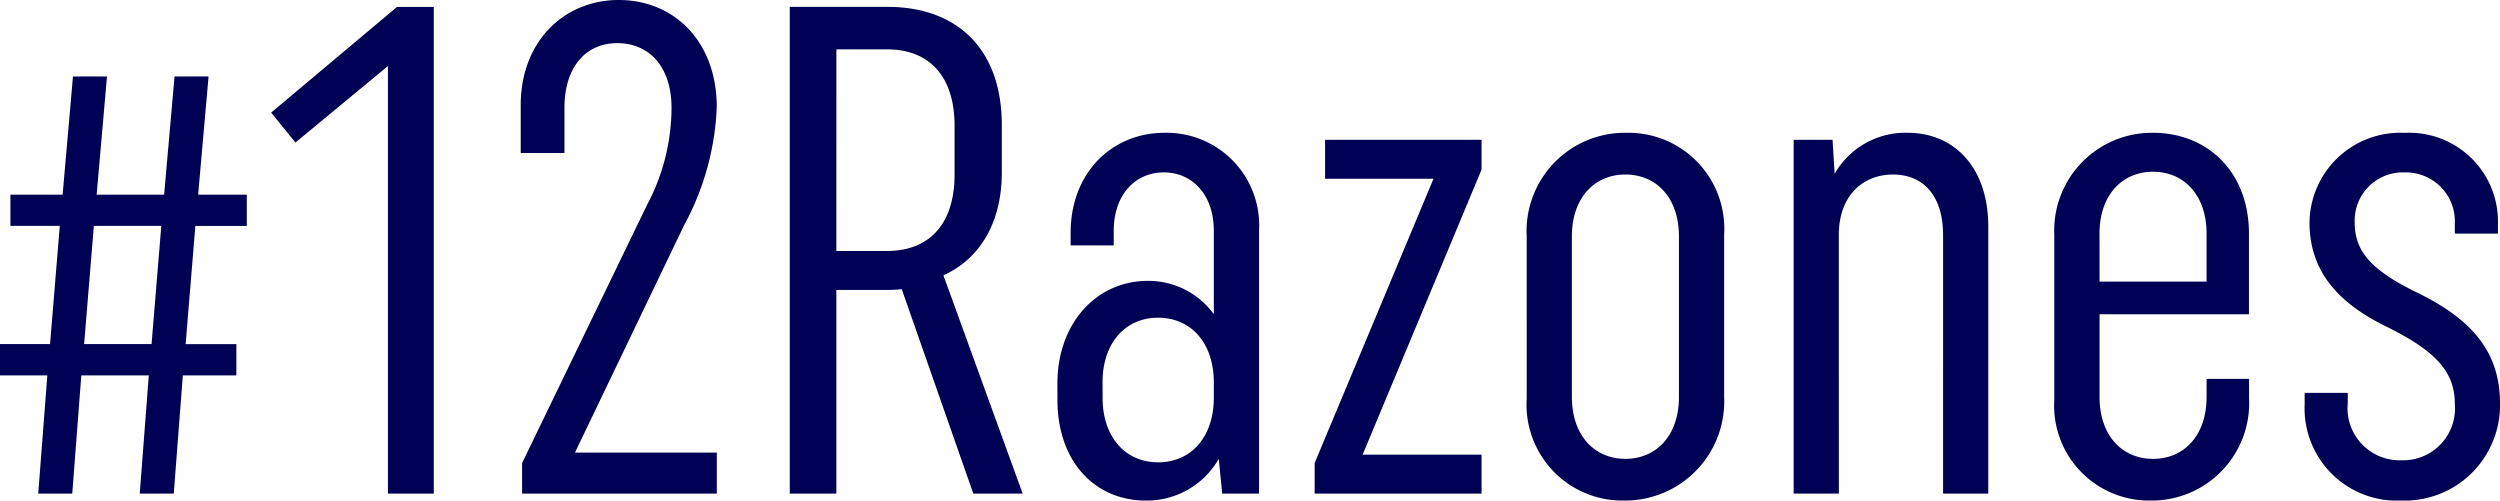
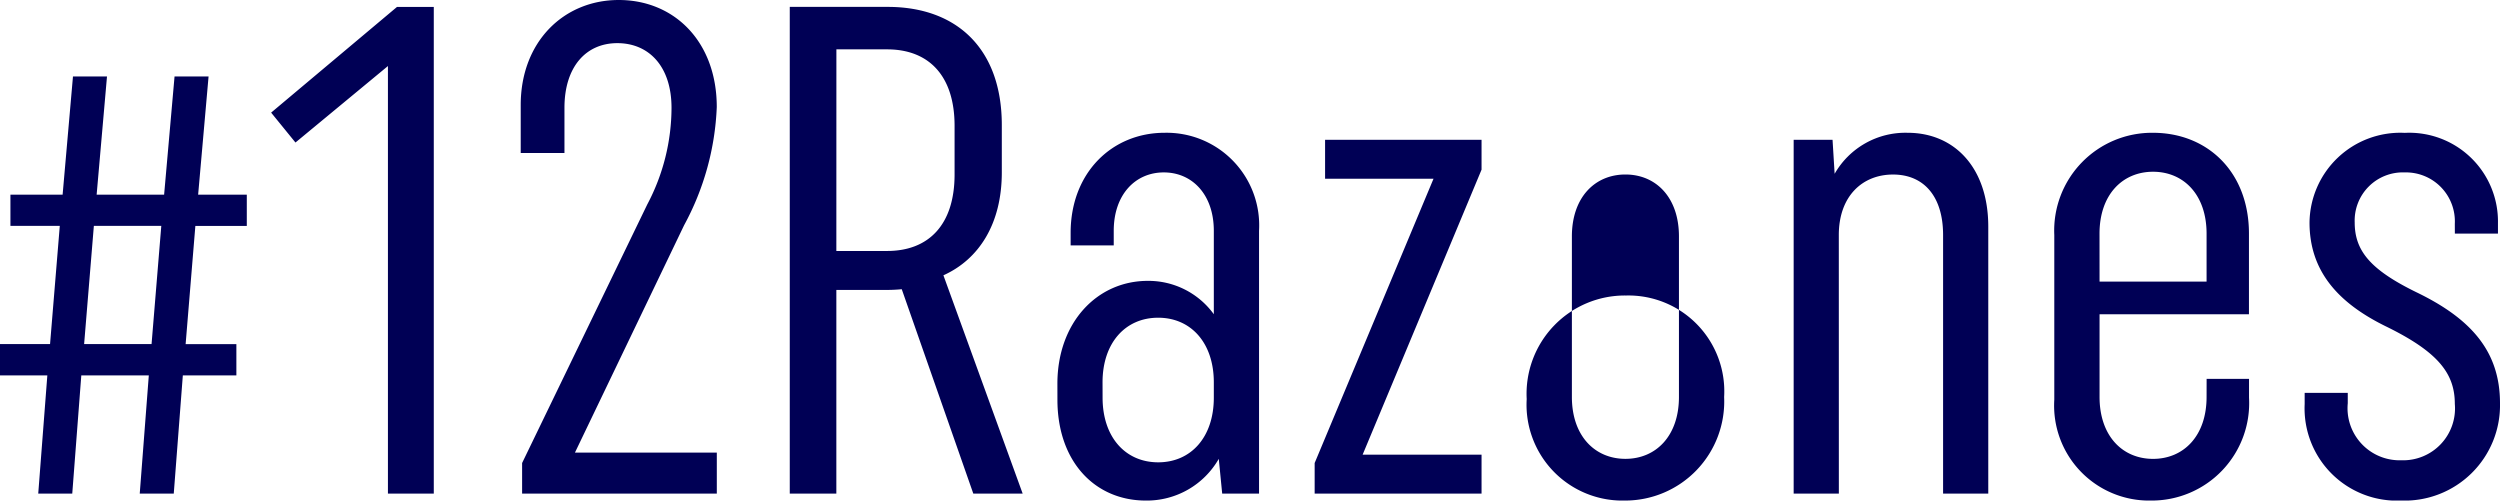
<svg xmlns="http://www.w3.org/2000/svg" width="169.012" height="33.84" viewBox="0 0 169.012 33.84">
  <g id="hast" transform="translate(-1361.513 -104.149)">
-     <path id="Trazado_39773" data-name="Trazado 39773" d="M7.285-18.1h4.559l-.658,7.99H6.627ZM10.387,0h2.3L13.3-7.99H16.92v-2.115H13.489l.658-7.99h3.478V-20.21h-3.29l.705-7.99h-2.3l-.705,7.99H7.473l.7-7.99h-2.3l-.7,7.99H1.645V-18.1H4.982l-.658,7.99H.94V-7.99h3.2L3.525,0h2.3l.611-7.99H11ZM19.27-25.756l1.645,2.021,6.251-5.17V0h3.1V-32.9H27.777ZM49.4,0V-2.773H39.809l7.379-15.369a18.226,18.226,0,0,0,2.209-7.99c0-4.418-2.867-7.238-6.627-7.238-3.713,0-6.627,2.82-6.627,7.1v3.243H39.1v-3.055c0-2.773,1.457-4.371,3.572-4.371,2.162,0,3.666,1.6,3.666,4.371A14.008,14.008,0,0,1,44.7-19.552L36.237-2.068V0Zm8.084-30.033h3.431c2.82,0,4.559,1.786,4.559,5.17v3.29c0,3.384-1.739,5.17-4.559,5.17H57.481ZM70.077,0,64.719-14.758c2.4-1.081,3.948-3.478,3.948-6.956v-3.2c0-5.17-3.055-7.99-7.708-7.99H54.332V0h3.149V-13.771h3.2a10.623,10.623,0,0,0,1.222-.047L66.74,0Zm5.4-7.52c0-2.679,1.551-4.371,3.76-4.371S83-10.2,83-7.52v1.034c0,2.679-1.551,4.371-3.76,4.371s-3.76-1.692-3.76-4.371ZM72.427-6.345C72.427-2.162,74.965.47,78.4.47a5.605,5.605,0,0,0,4.935-2.82L83.566,0h2.491V-17.766a6.259,6.259,0,0,0-6.392-6.627c-3.525,0-6.345,2.679-6.345,6.768v.846h2.914v-.987c0-2.444,1.457-3.948,3.384-3.948S83-20.21,83-17.766v5.64a5.456,5.456,0,0,0-4.465-2.256c-3.431,0-6.11,2.82-6.11,6.956Zm17.39,4.277V0H101.1V-2.632H93.06L101.1-21.9v-2.021H90.522v2.632h7.332Zm17.39-15.322c0-2.632,1.551-4.183,3.619-4.183s3.619,1.551,3.619,4.183V-6.533c0,2.632-1.551,4.183-3.619,4.183s-3.619-1.551-3.619-4.183Zm-3.055,11A6.481,6.481,0,0,0,110.779.47a6.7,6.7,0,0,0,6.721-7v-11a6.481,6.481,0,0,0-6.627-6.862,6.646,6.646,0,0,0-6.721,7Zm21.1-11.092c0-2.632,1.6-4.089,3.666-4.089s3.384,1.457,3.384,4.089V0h3.055V-18.048c0-4-2.3-6.345-5.452-6.345a5.51,5.51,0,0,0-4.935,2.773l-.141-2.3H122.2V0h3.055Zm17.625-.094c0-2.632,1.551-4.183,3.619-4.183s3.619,1.551,3.619,4.183v3.243H142.88Zm7.238,11.045c0,2.632-1.551,4.183-3.619,4.183S142.88-3.9,142.88-6.533v-5.593h10.1v-5.452c0-4.183-2.82-6.815-6.486-6.815a6.611,6.611,0,0,0-6.674,6.909V-6.345A6.421,6.421,0,0,0,146.358.47a6.587,6.587,0,0,0,6.627-6.956V-7.755h-2.867ZM166.9-17.578h2.914v-.7a6,6,0,0,0-6.3-6.11,6.138,6.138,0,0,0-6.439,6.063c0,3.243,1.88,5.4,5.123,7,3.572,1.739,4.7,3.2,4.7,5.264a3.506,3.506,0,0,1-3.619,3.807,3.52,3.52,0,0,1-3.619-3.854v-.7h-2.914v.752A6.241,6.241,0,0,0,163.278.47a6.447,6.447,0,0,0,6.674-6.58c0-3.525-1.974-5.734-5.687-7.52-3.055-1.5-4.136-2.773-4.136-4.7a3.258,3.258,0,0,1,3.384-3.384,3.309,3.309,0,0,1,3.384,3.478Z" transform="translate(1360.573 137.519)" fill="#005" />
+     <path id="Trazado_39773" data-name="Trazado 39773" d="M7.285-18.1h4.559l-.658,7.99H6.627ZM10.387,0h2.3L13.3-7.99H16.92v-2.115H13.489l.658-7.99h3.478V-20.21h-3.29l.705-7.99h-2.3l-.705,7.99H7.473l.7-7.99h-2.3l-.7,7.99H1.645V-18.1H4.982l-.658,7.99H.94V-7.99h3.2L3.525,0h2.3l.611-7.99H11ZM19.27-25.756l1.645,2.021,6.251-5.17V0h3.1V-32.9H27.777ZM49.4,0V-2.773H39.809l7.379-15.369a18.226,18.226,0,0,0,2.209-7.99c0-4.418-2.867-7.238-6.627-7.238-3.713,0-6.627,2.82-6.627,7.1v3.243H39.1v-3.055c0-2.773,1.457-4.371,3.572-4.371,2.162,0,3.666,1.6,3.666,4.371A14.008,14.008,0,0,1,44.7-19.552L36.237-2.068V0Zm8.084-30.033h3.431c2.82,0,4.559,1.786,4.559,5.17v3.29c0,3.384-1.739,5.17-4.559,5.17H57.481ZM70.077,0,64.719-14.758c2.4-1.081,3.948-3.478,3.948-6.956v-3.2c0-5.17-3.055-7.99-7.708-7.99H54.332V0h3.149V-13.771h3.2a10.623,10.623,0,0,0,1.222-.047L66.74,0Zm5.4-7.52c0-2.679,1.551-4.371,3.76-4.371S83-10.2,83-7.52v1.034c0,2.679-1.551,4.371-3.76,4.371s-3.76-1.692-3.76-4.371ZM72.427-6.345C72.427-2.162,74.965.47,78.4.47a5.605,5.605,0,0,0,4.935-2.82L83.566,0h2.491V-17.766a6.259,6.259,0,0,0-6.392-6.627c-3.525,0-6.345,2.679-6.345,6.768v.846h2.914v-.987c0-2.444,1.457-3.948,3.384-3.948S83-20.21,83-17.766v5.64a5.456,5.456,0,0,0-4.465-2.256c-3.431,0-6.11,2.82-6.11,6.956Zm17.39,4.277V0H101.1V-2.632H93.06L101.1-21.9v-2.021H90.522v2.632h7.332Zm17.39-15.322c0-2.632,1.551-4.183,3.619-4.183s3.619,1.551,3.619,4.183V-6.533c0,2.632-1.551,4.183-3.619,4.183s-3.619-1.551-3.619-4.183Zm-3.055,11A6.481,6.481,0,0,0,110.779.47a6.7,6.7,0,0,0,6.721-7a6.481,6.481,0,0,0-6.627-6.862,6.646,6.646,0,0,0-6.721,7Zm21.1-11.092c0-2.632,1.6-4.089,3.666-4.089s3.384,1.457,3.384,4.089V0h3.055V-18.048c0-4-2.3-6.345-5.452-6.345a5.51,5.51,0,0,0-4.935,2.773l-.141-2.3H122.2V0h3.055Zm17.625-.094c0-2.632,1.551-4.183,3.619-4.183s3.619,1.551,3.619,4.183v3.243H142.88Zm7.238,11.045c0,2.632-1.551,4.183-3.619,4.183S142.88-3.9,142.88-6.533v-5.593h10.1v-5.452c0-4.183-2.82-6.815-6.486-6.815a6.611,6.611,0,0,0-6.674,6.909V-6.345A6.421,6.421,0,0,0,146.358.47a6.587,6.587,0,0,0,6.627-6.956V-7.755h-2.867ZM166.9-17.578h2.914v-.7a6,6,0,0,0-6.3-6.11,6.138,6.138,0,0,0-6.439,6.063c0,3.243,1.88,5.4,5.123,7,3.572,1.739,4.7,3.2,4.7,5.264a3.506,3.506,0,0,1-3.619,3.807,3.52,3.52,0,0,1-3.619-3.854v-.7h-2.914v.752A6.241,6.241,0,0,0,163.278.47a6.447,6.447,0,0,0,6.674-6.58c0-3.525-1.974-5.734-5.687-7.52-3.055-1.5-4.136-2.773-4.136-4.7a3.258,3.258,0,0,1,3.384-3.384,3.309,3.309,0,0,1,3.384,3.478Z" transform="translate(1360.573 137.519)" fill="#005" />
  </g>
</svg>